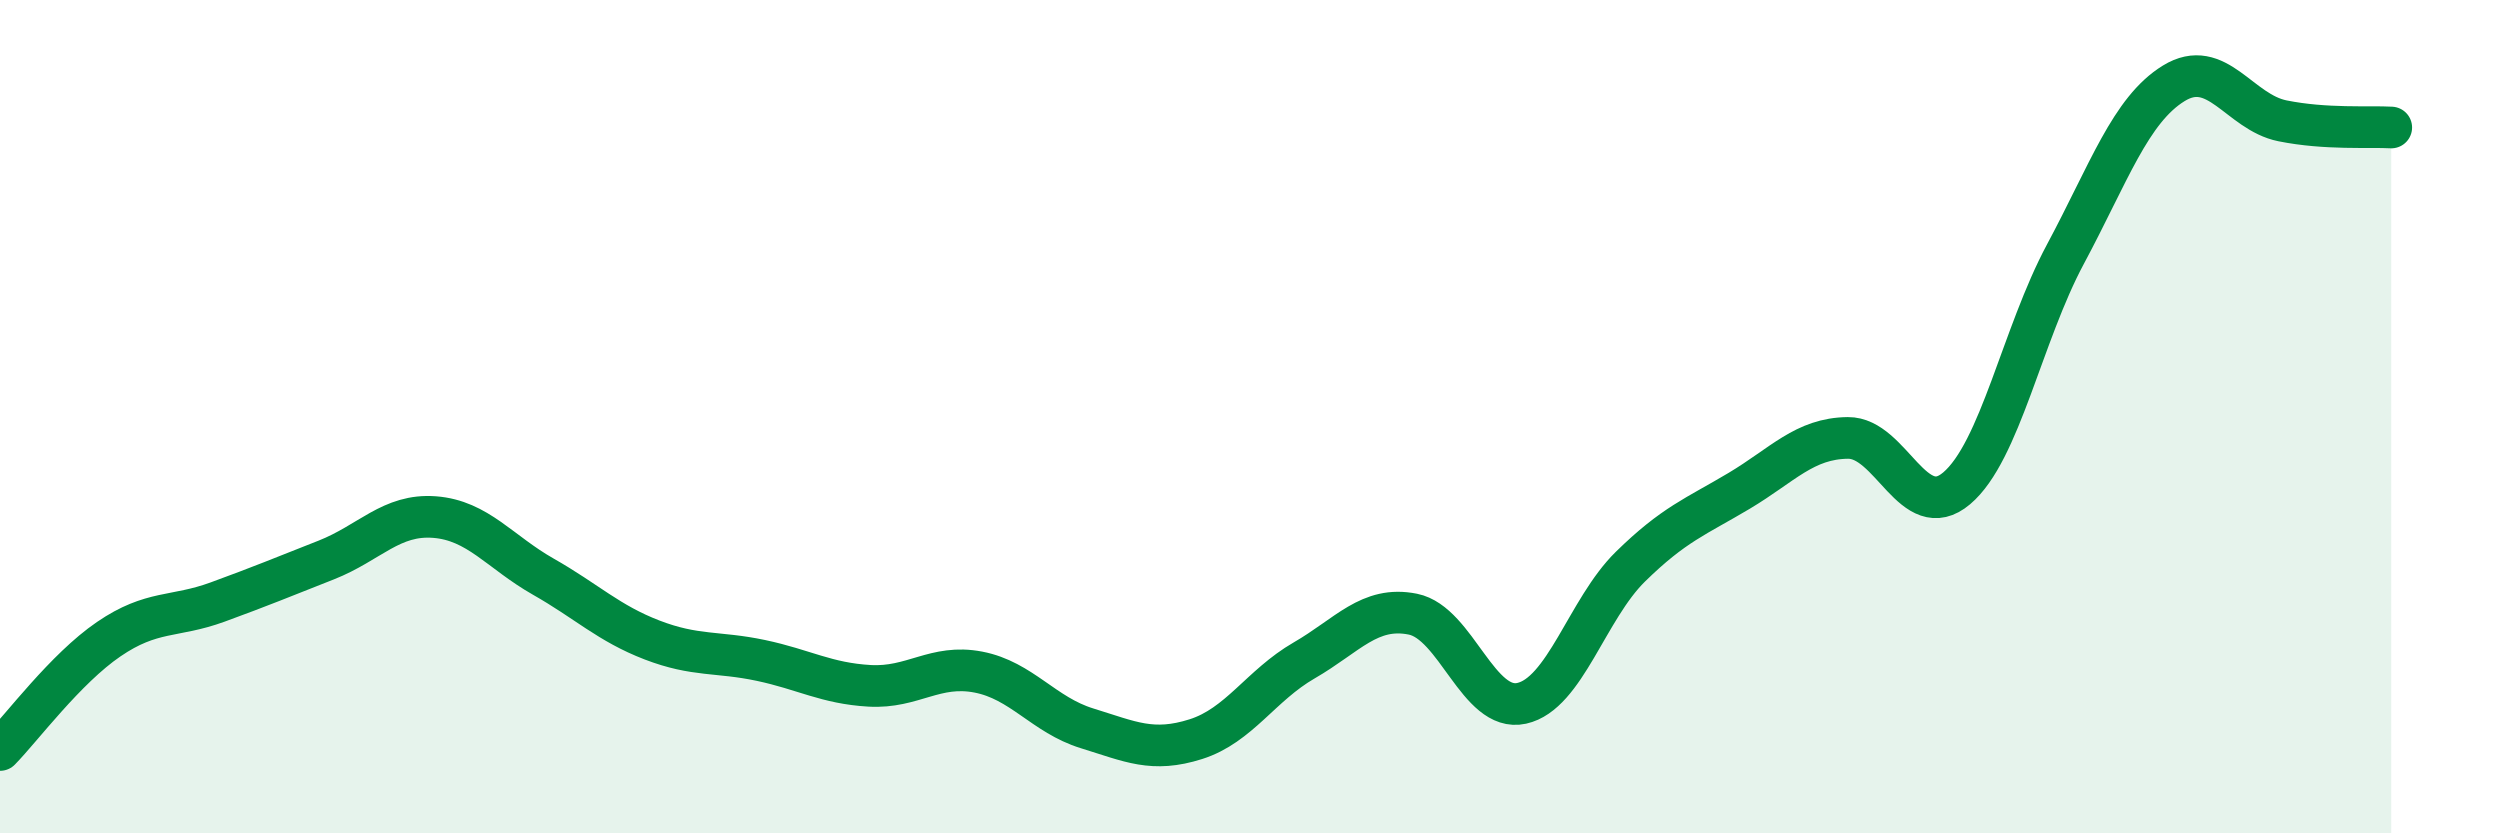
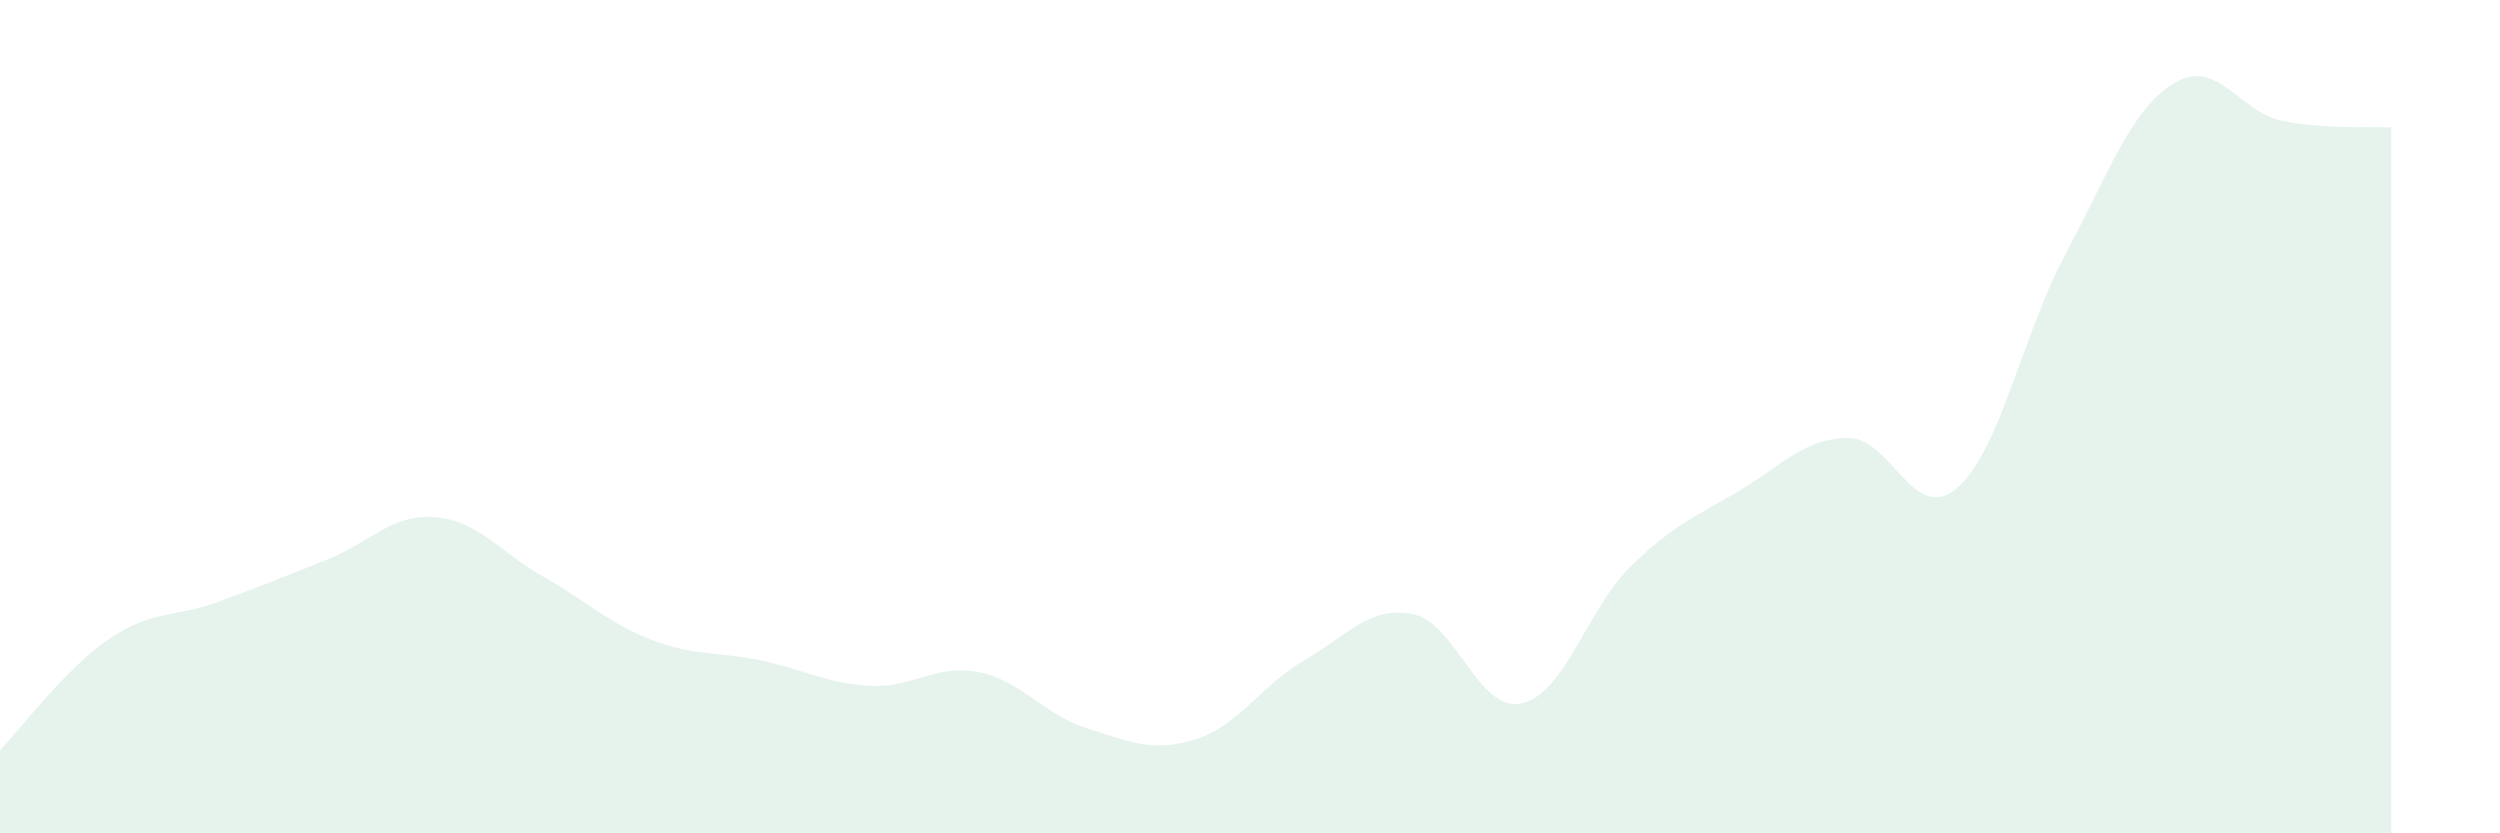
<svg xmlns="http://www.w3.org/2000/svg" width="60" height="20" viewBox="0 0 60 20">
  <path d="M 0,18 C 0.52,17.47 1.57,16.05 2.61,15.34 C 3.65,14.63 4.18,14.83 5.22,14.45 C 6.26,14.07 6.79,13.85 7.83,13.44 C 8.87,13.03 9.39,12.33 10.43,12.41 C 11.47,12.49 12,13.25 13.04,13.84 C 14.08,14.43 14.61,14.96 15.65,15.36 C 16.69,15.76 17.22,15.63 18.26,15.85 C 19.3,16.07 19.83,16.4 20.87,16.46 C 21.91,16.52 22.44,15.93 23.48,16.13 C 24.52,16.33 25.05,17.16 26.09,17.48 C 27.13,17.8 27.66,18.07 28.7,17.74 C 29.74,17.41 30.26,16.45 31.3,15.85 C 32.34,15.25 32.87,14.53 33.91,14.74 C 34.95,14.95 35.48,17.11 36.52,16.88 C 37.56,16.65 38.09,14.62 39.13,13.6 C 40.17,12.58 40.7,12.4 41.74,11.78 C 42.78,11.16 43.31,10.52 44.35,10.51 C 45.39,10.5 45.92,12.6 46.96,11.72 C 48,10.84 48.53,8.04 49.57,6.1 C 50.61,4.16 51.13,2.64 52.17,2 C 53.21,1.36 53.74,2.69 54.78,2.9 C 55.82,3.11 56.87,3.03 57.39,3.06L57.39 20L0 20Z" fill="#008740" opacity="0.1" stroke-linecap="round" stroke-linejoin="round" />
-   <path d="M 0,18 C 0.52,17.47 1.57,16.05 2.61,15.34 C 3.65,14.63 4.18,14.83 5.22,14.45 C 6.26,14.07 6.79,13.85 7.83,13.44 C 8.87,13.03 9.39,12.33 10.43,12.41 C 11.47,12.49 12,13.25 13.04,13.84 C 14.08,14.43 14.61,14.96 15.65,15.36 C 16.69,15.76 17.22,15.63 18.26,15.85 C 19.3,16.07 19.83,16.4 20.87,16.46 C 21.91,16.52 22.44,15.93 23.48,16.13 C 24.52,16.33 25.05,17.16 26.09,17.48 C 27.13,17.8 27.66,18.07 28.7,17.74 C 29.74,17.41 30.26,16.45 31.3,15.85 C 32.34,15.25 32.87,14.53 33.91,14.74 C 34.95,14.95 35.48,17.11 36.52,16.88 C 37.56,16.65 38.09,14.62 39.13,13.6 C 40.17,12.58 40.7,12.4 41.74,11.78 C 42.78,11.16 43.31,10.52 44.35,10.51 C 45.39,10.5 45.92,12.6 46.96,11.72 C 48,10.84 48.53,8.04 49.57,6.1 C 50.61,4.16 51.13,2.64 52.17,2 C 53.21,1.36 53.74,2.69 54.78,2.9 C 55.82,3.11 56.87,3.03 57.39,3.06" stroke="#008740" stroke-width="1" fill="none" stroke-linecap="round" stroke-linejoin="round" />
</svg>